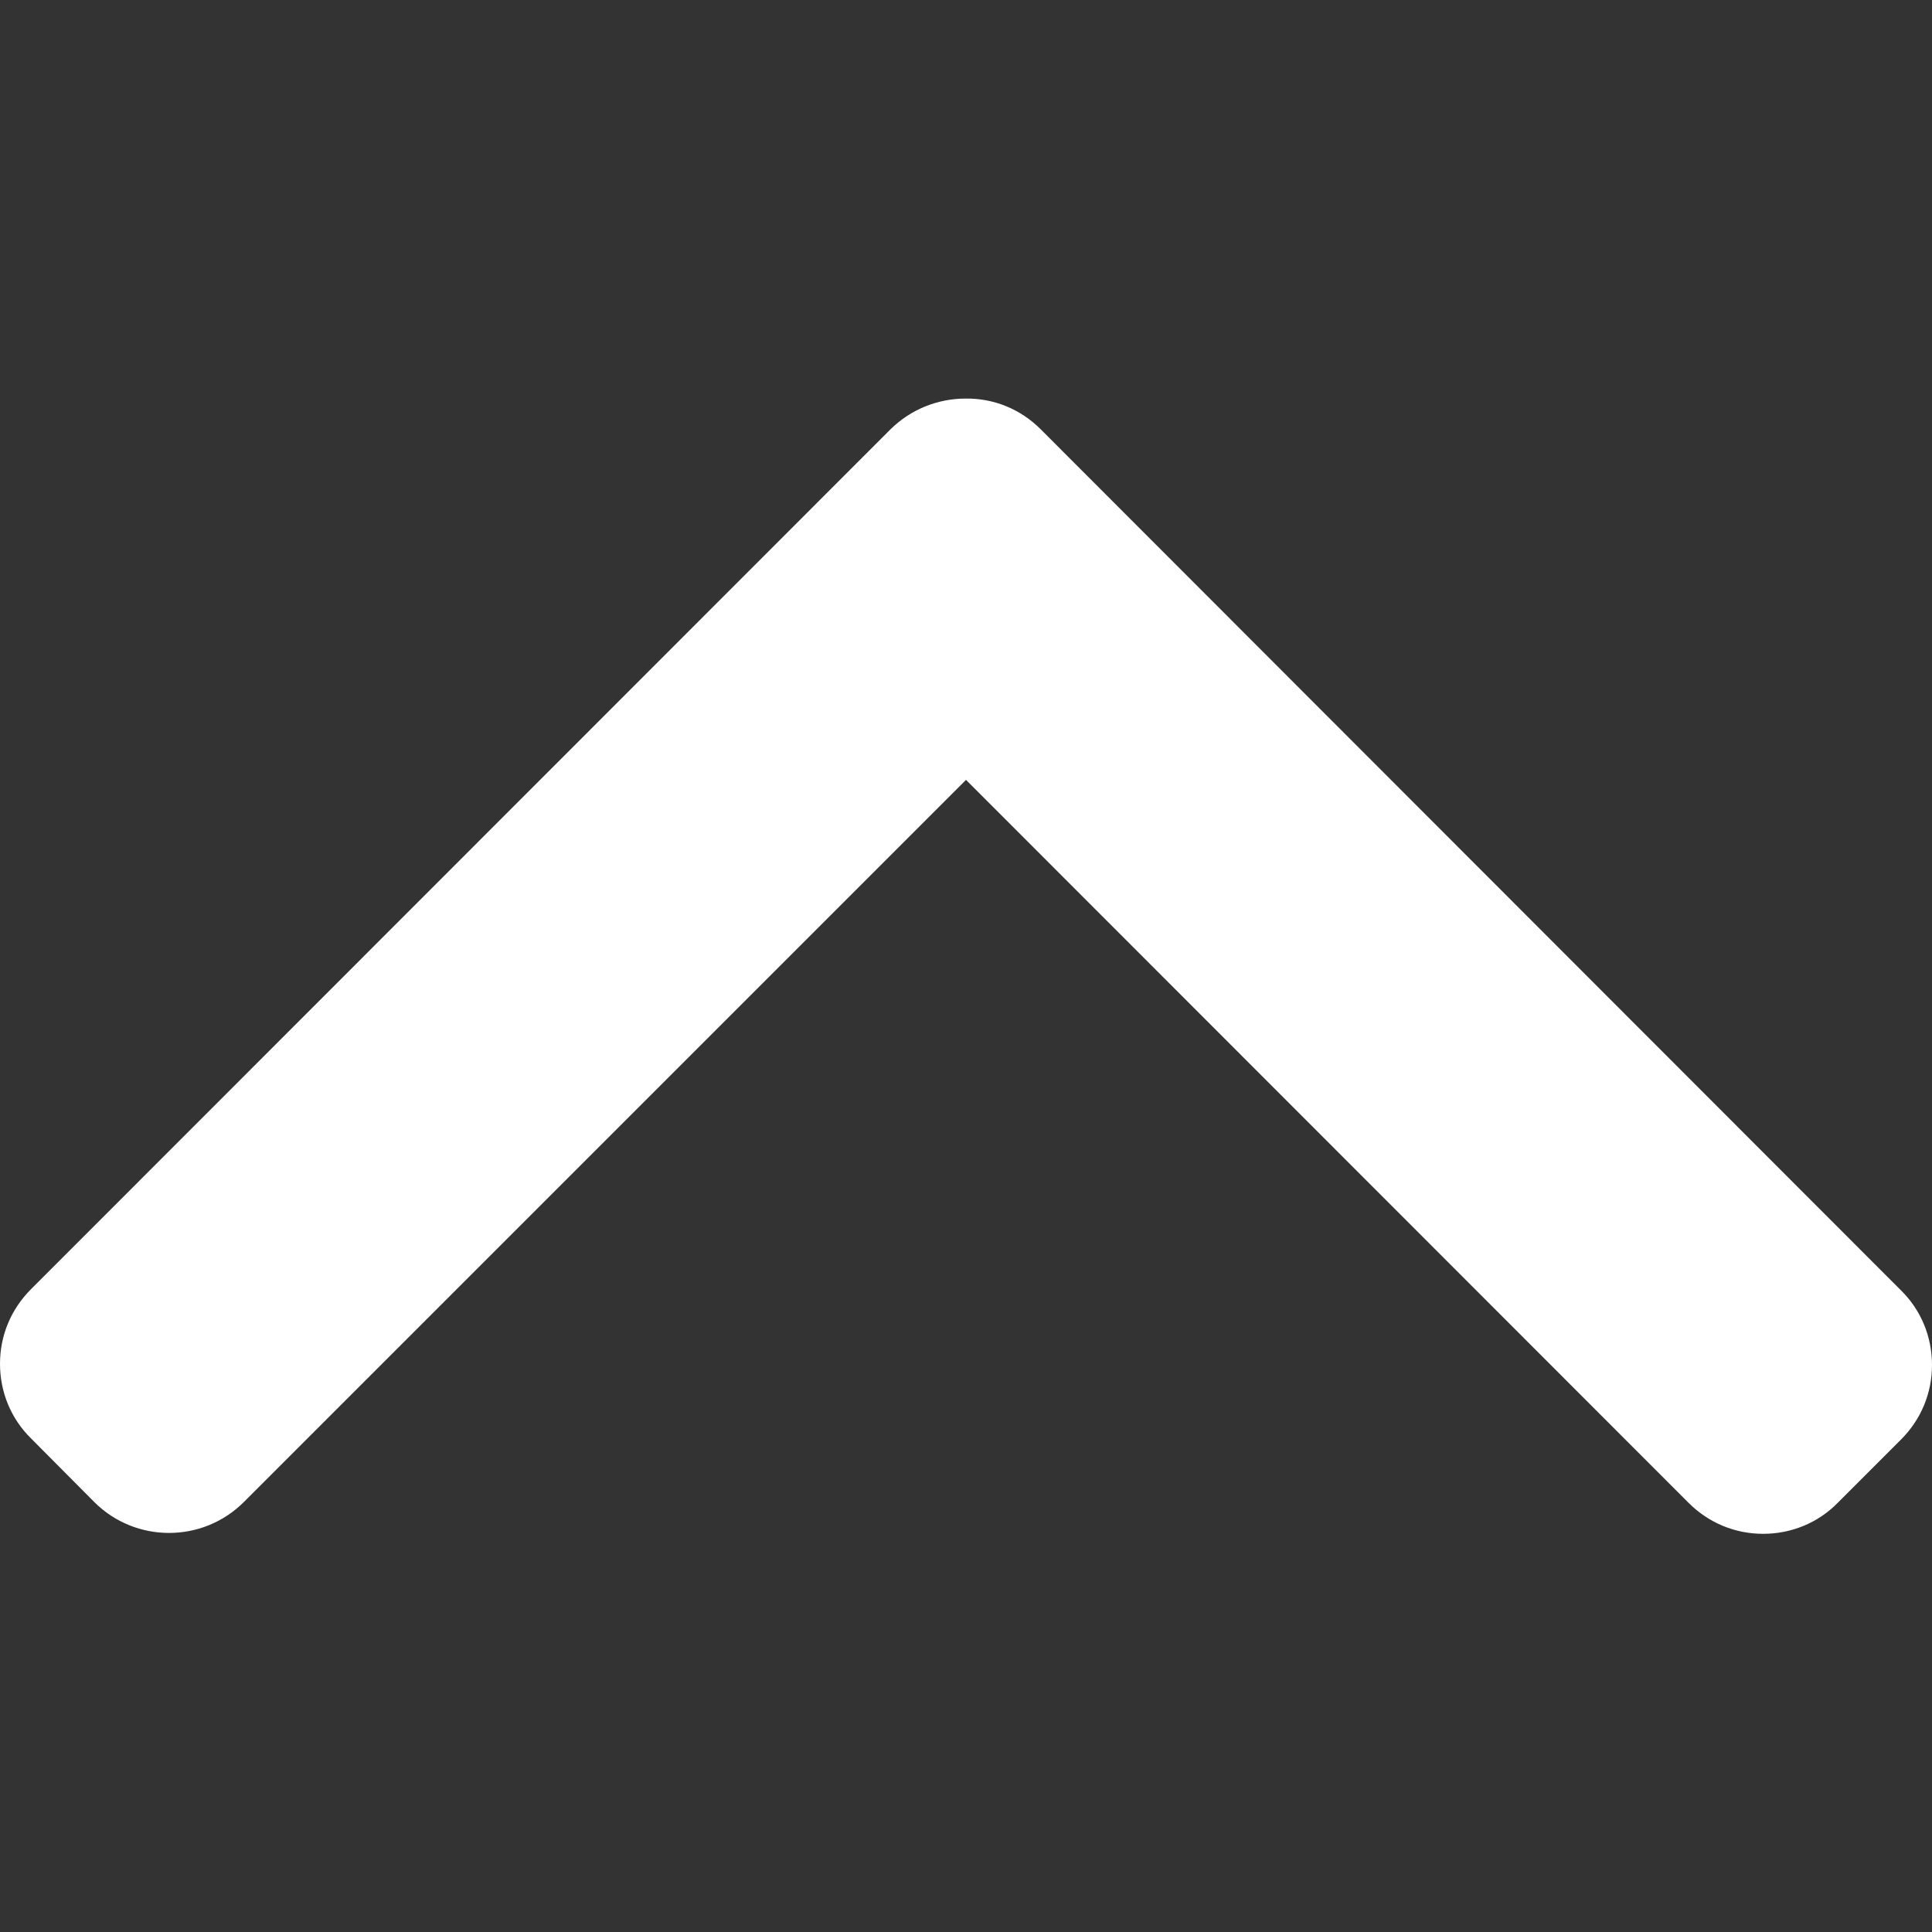
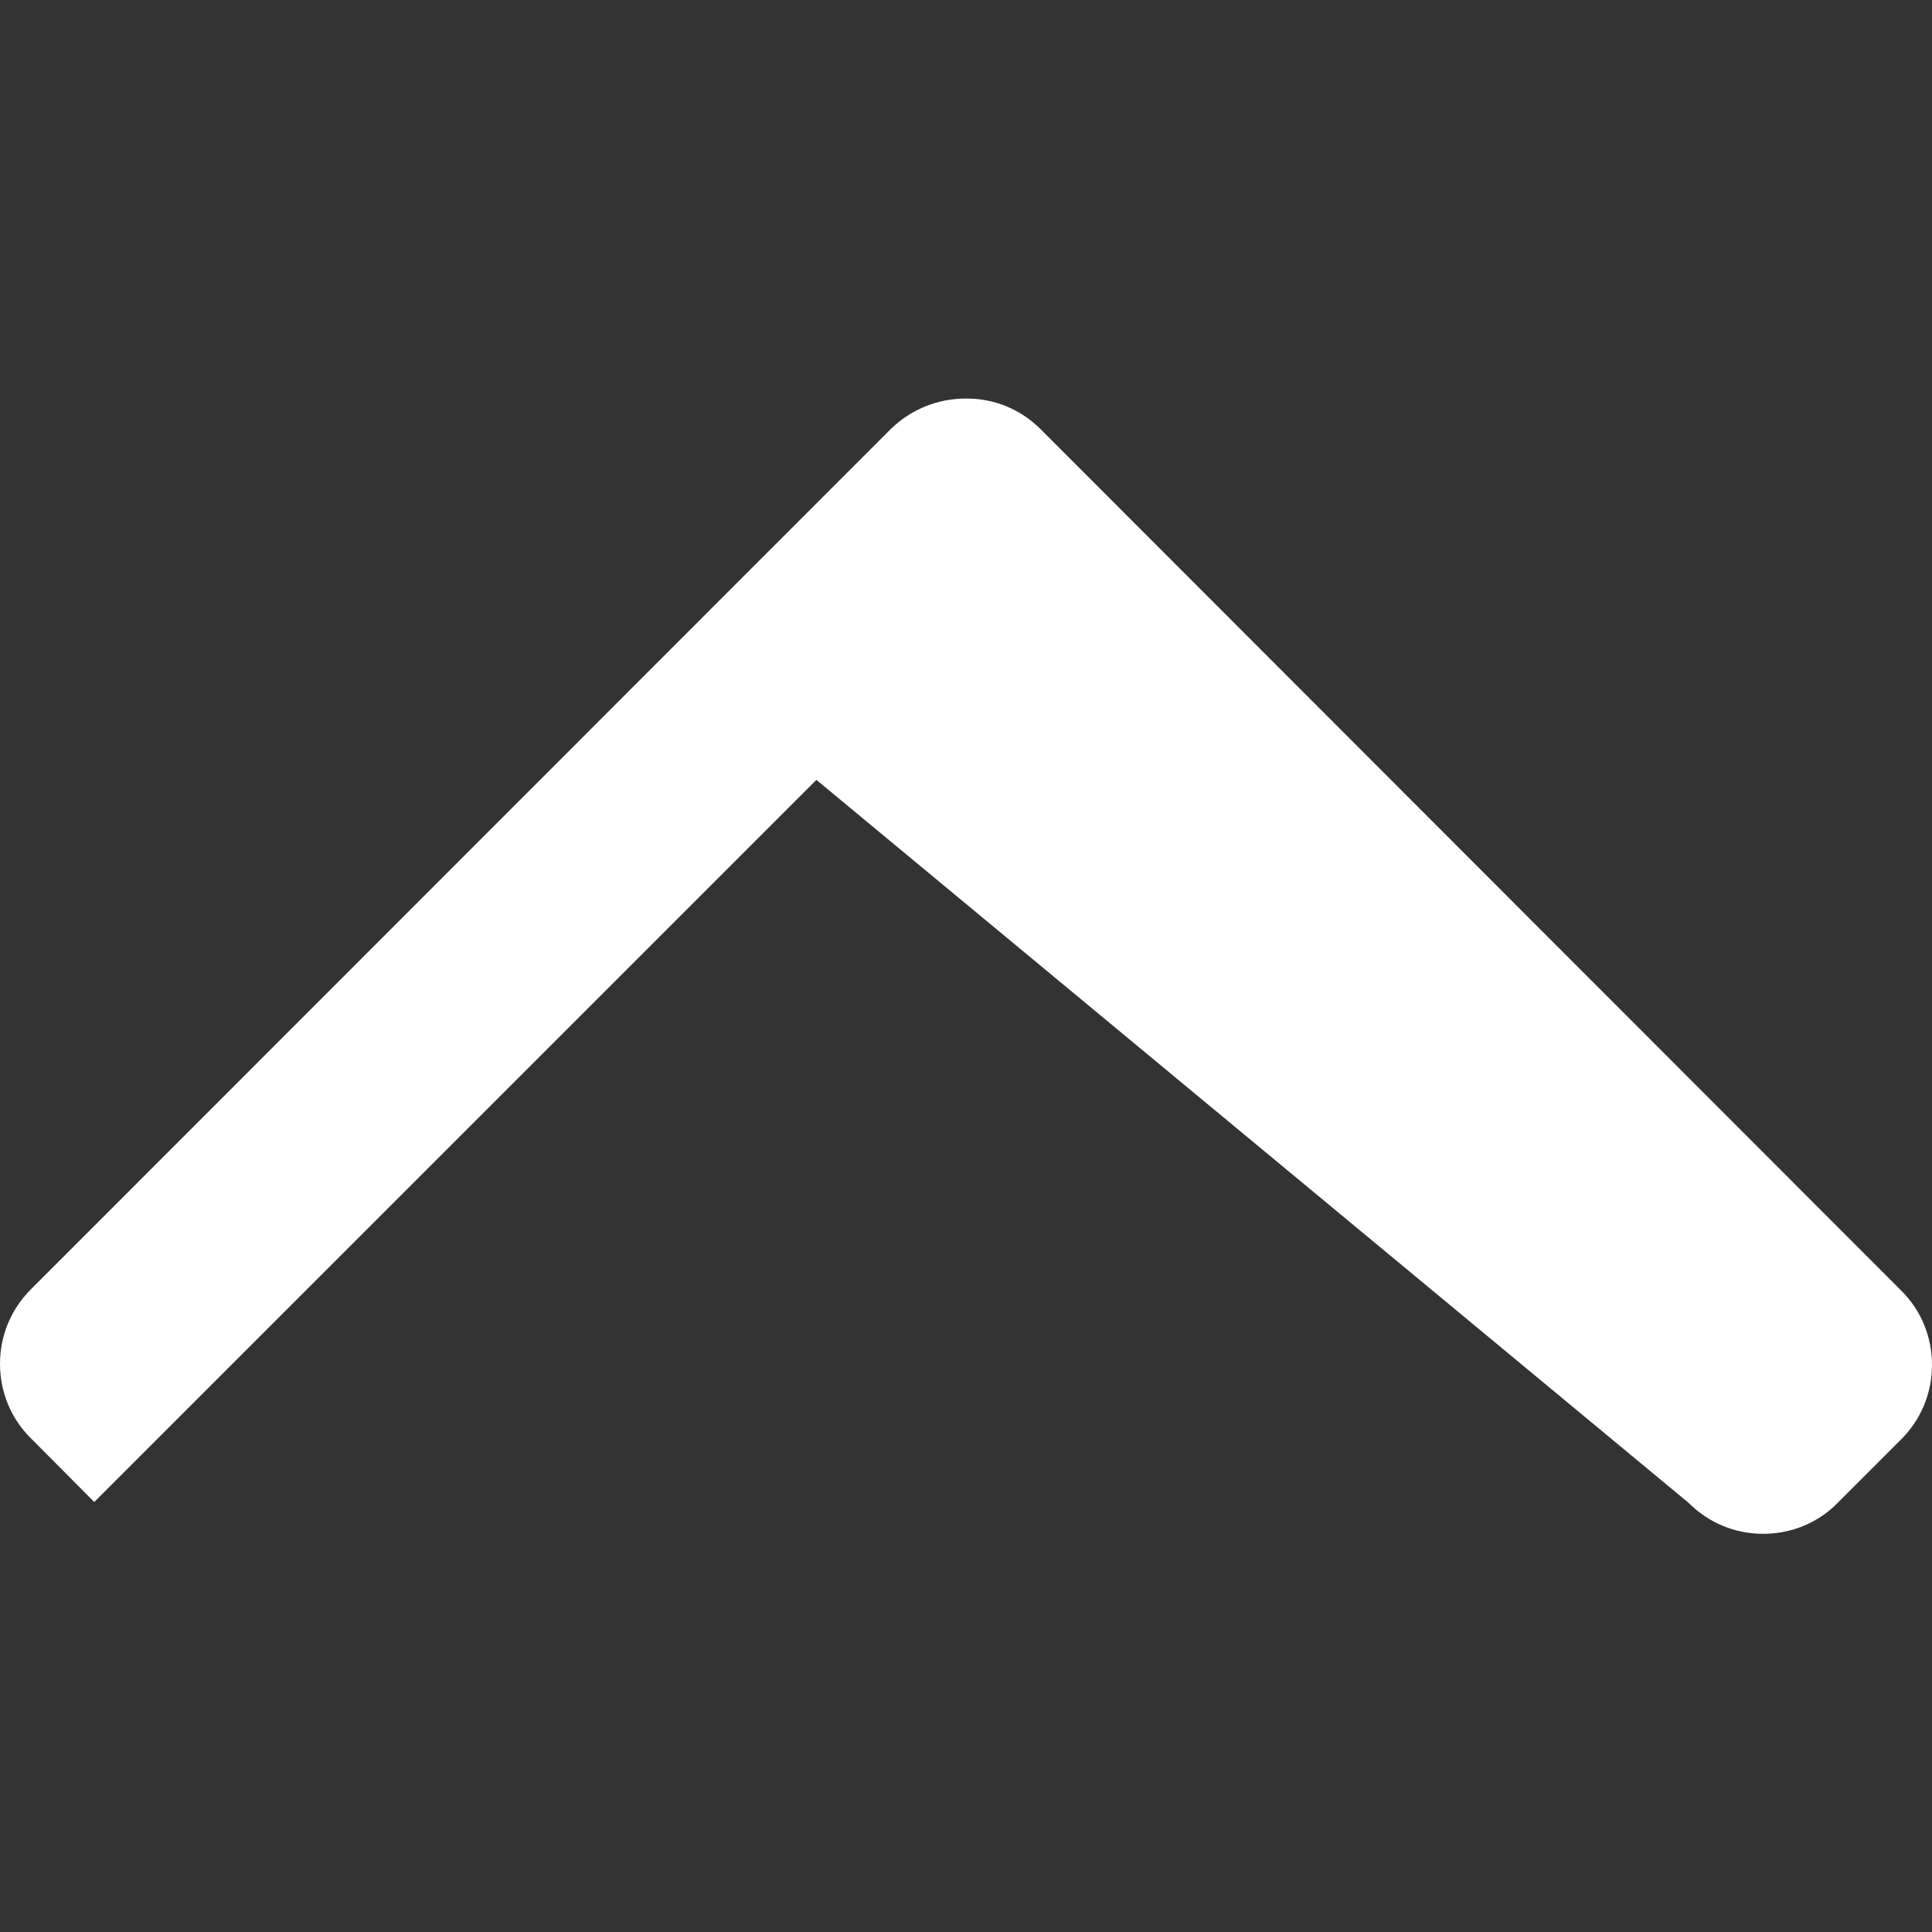
<svg xmlns="http://www.w3.org/2000/svg" version="1.1" id="Layer_1" x="0px" y="0px" viewBox="0 0 492 492" style="enable-background:new 0 0 492 492;" xml:space="preserve">
  <rect x="0" y="0" width="492" height="492" fill="#333333" stroke="none" />
  <g>
    <g>
-       <path d="M226.8,109.3L7.9,328.3c-5.1,5.1-7.9,11.8-7.9,19s2.8,14,7.9,19L24,382.5c10.5,10.5,27.6,10.5,38.1,0l183.9-183.9    L430,382.7c5.1,5.1,11.8,7.9,19,7.9c7.2,0,14-2.8,19-7.9l16.1-16.1c5.1-5.1,7.9-11.8,7.9-19s-2.8-14-7.9-19L265,109.3    c-5.1-5.1-11.9-7.9-19.1-7.8C238.7,101.5,231.9,104.3,226.8,109.3z" fill="#fff" />
+       <path d="M226.8,109.3L7.9,328.3c-5.1,5.1-7.9,11.8-7.9,19s2.8,14,7.9,19L24,382.5l183.9-183.9    L430,382.7c5.1,5.1,11.8,7.9,19,7.9c7.2,0,14-2.8,19-7.9l16.1-16.1c5.1-5.1,7.9-11.8,7.9-19s-2.8-14-7.9-19L265,109.3    c-5.1-5.1-11.9-7.9-19.1-7.8C238.7,101.5,231.9,104.3,226.8,109.3z" fill="#fff" />
    </g>
  </g>
</svg>